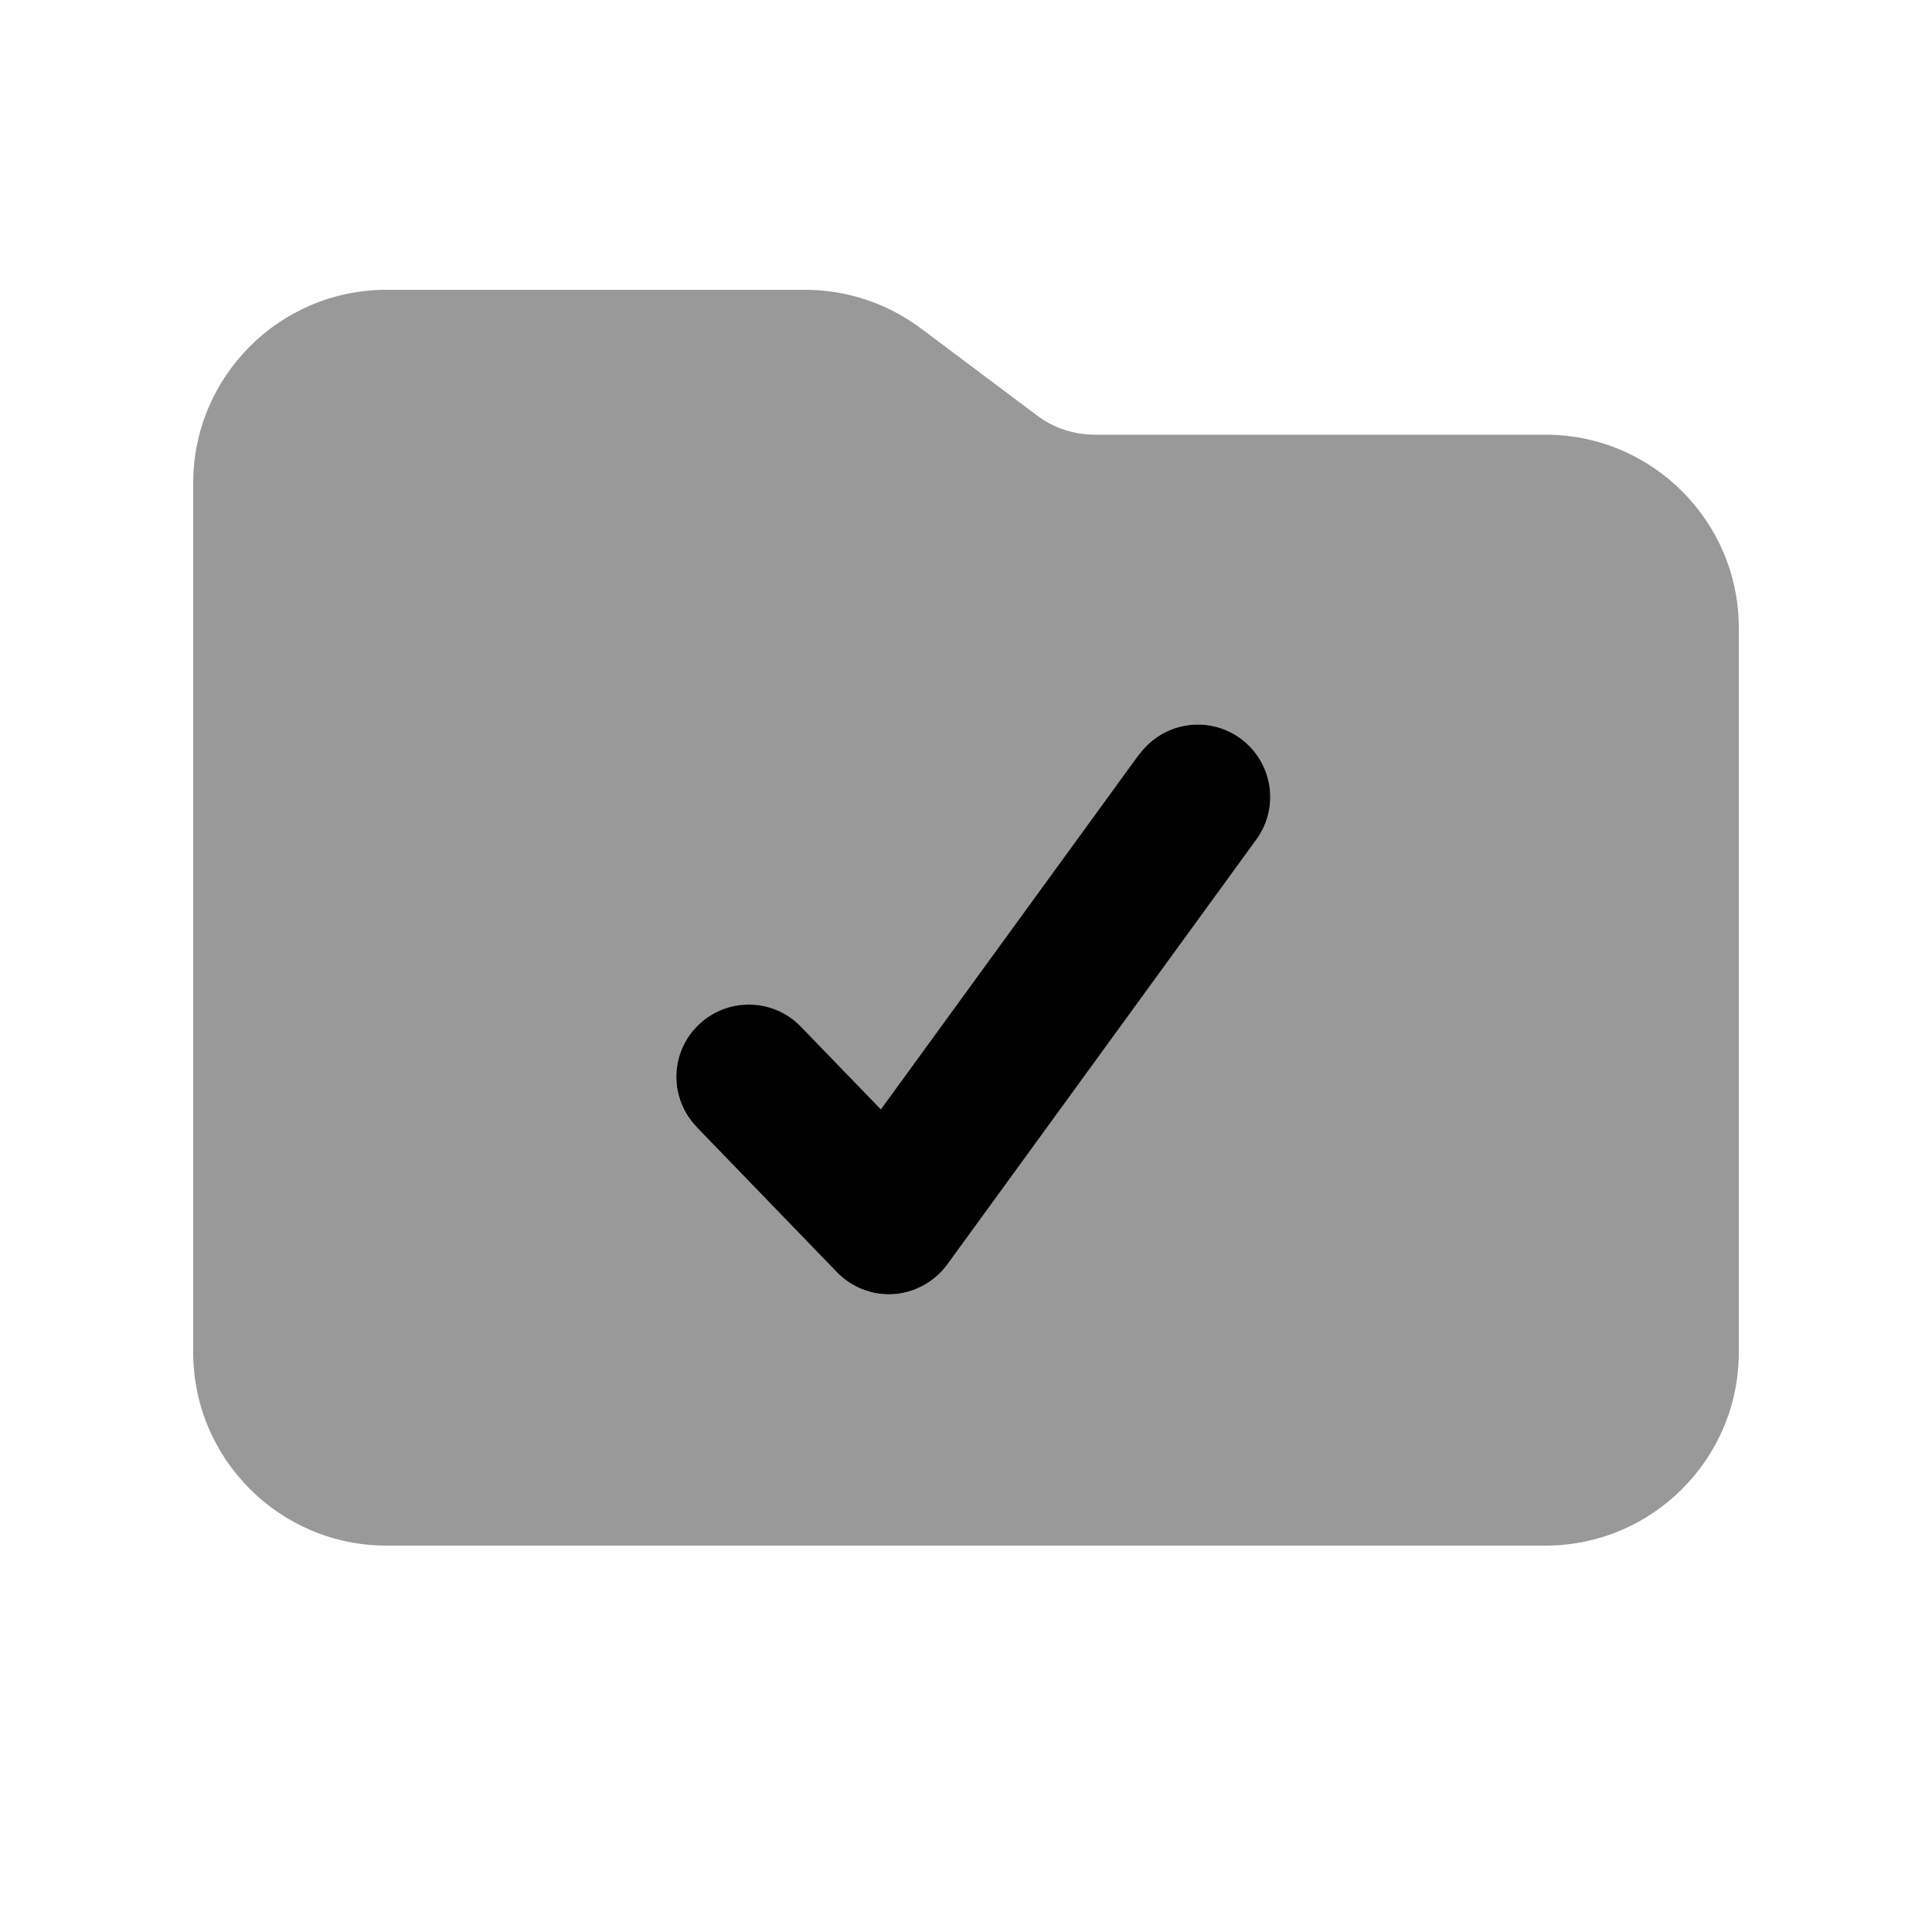
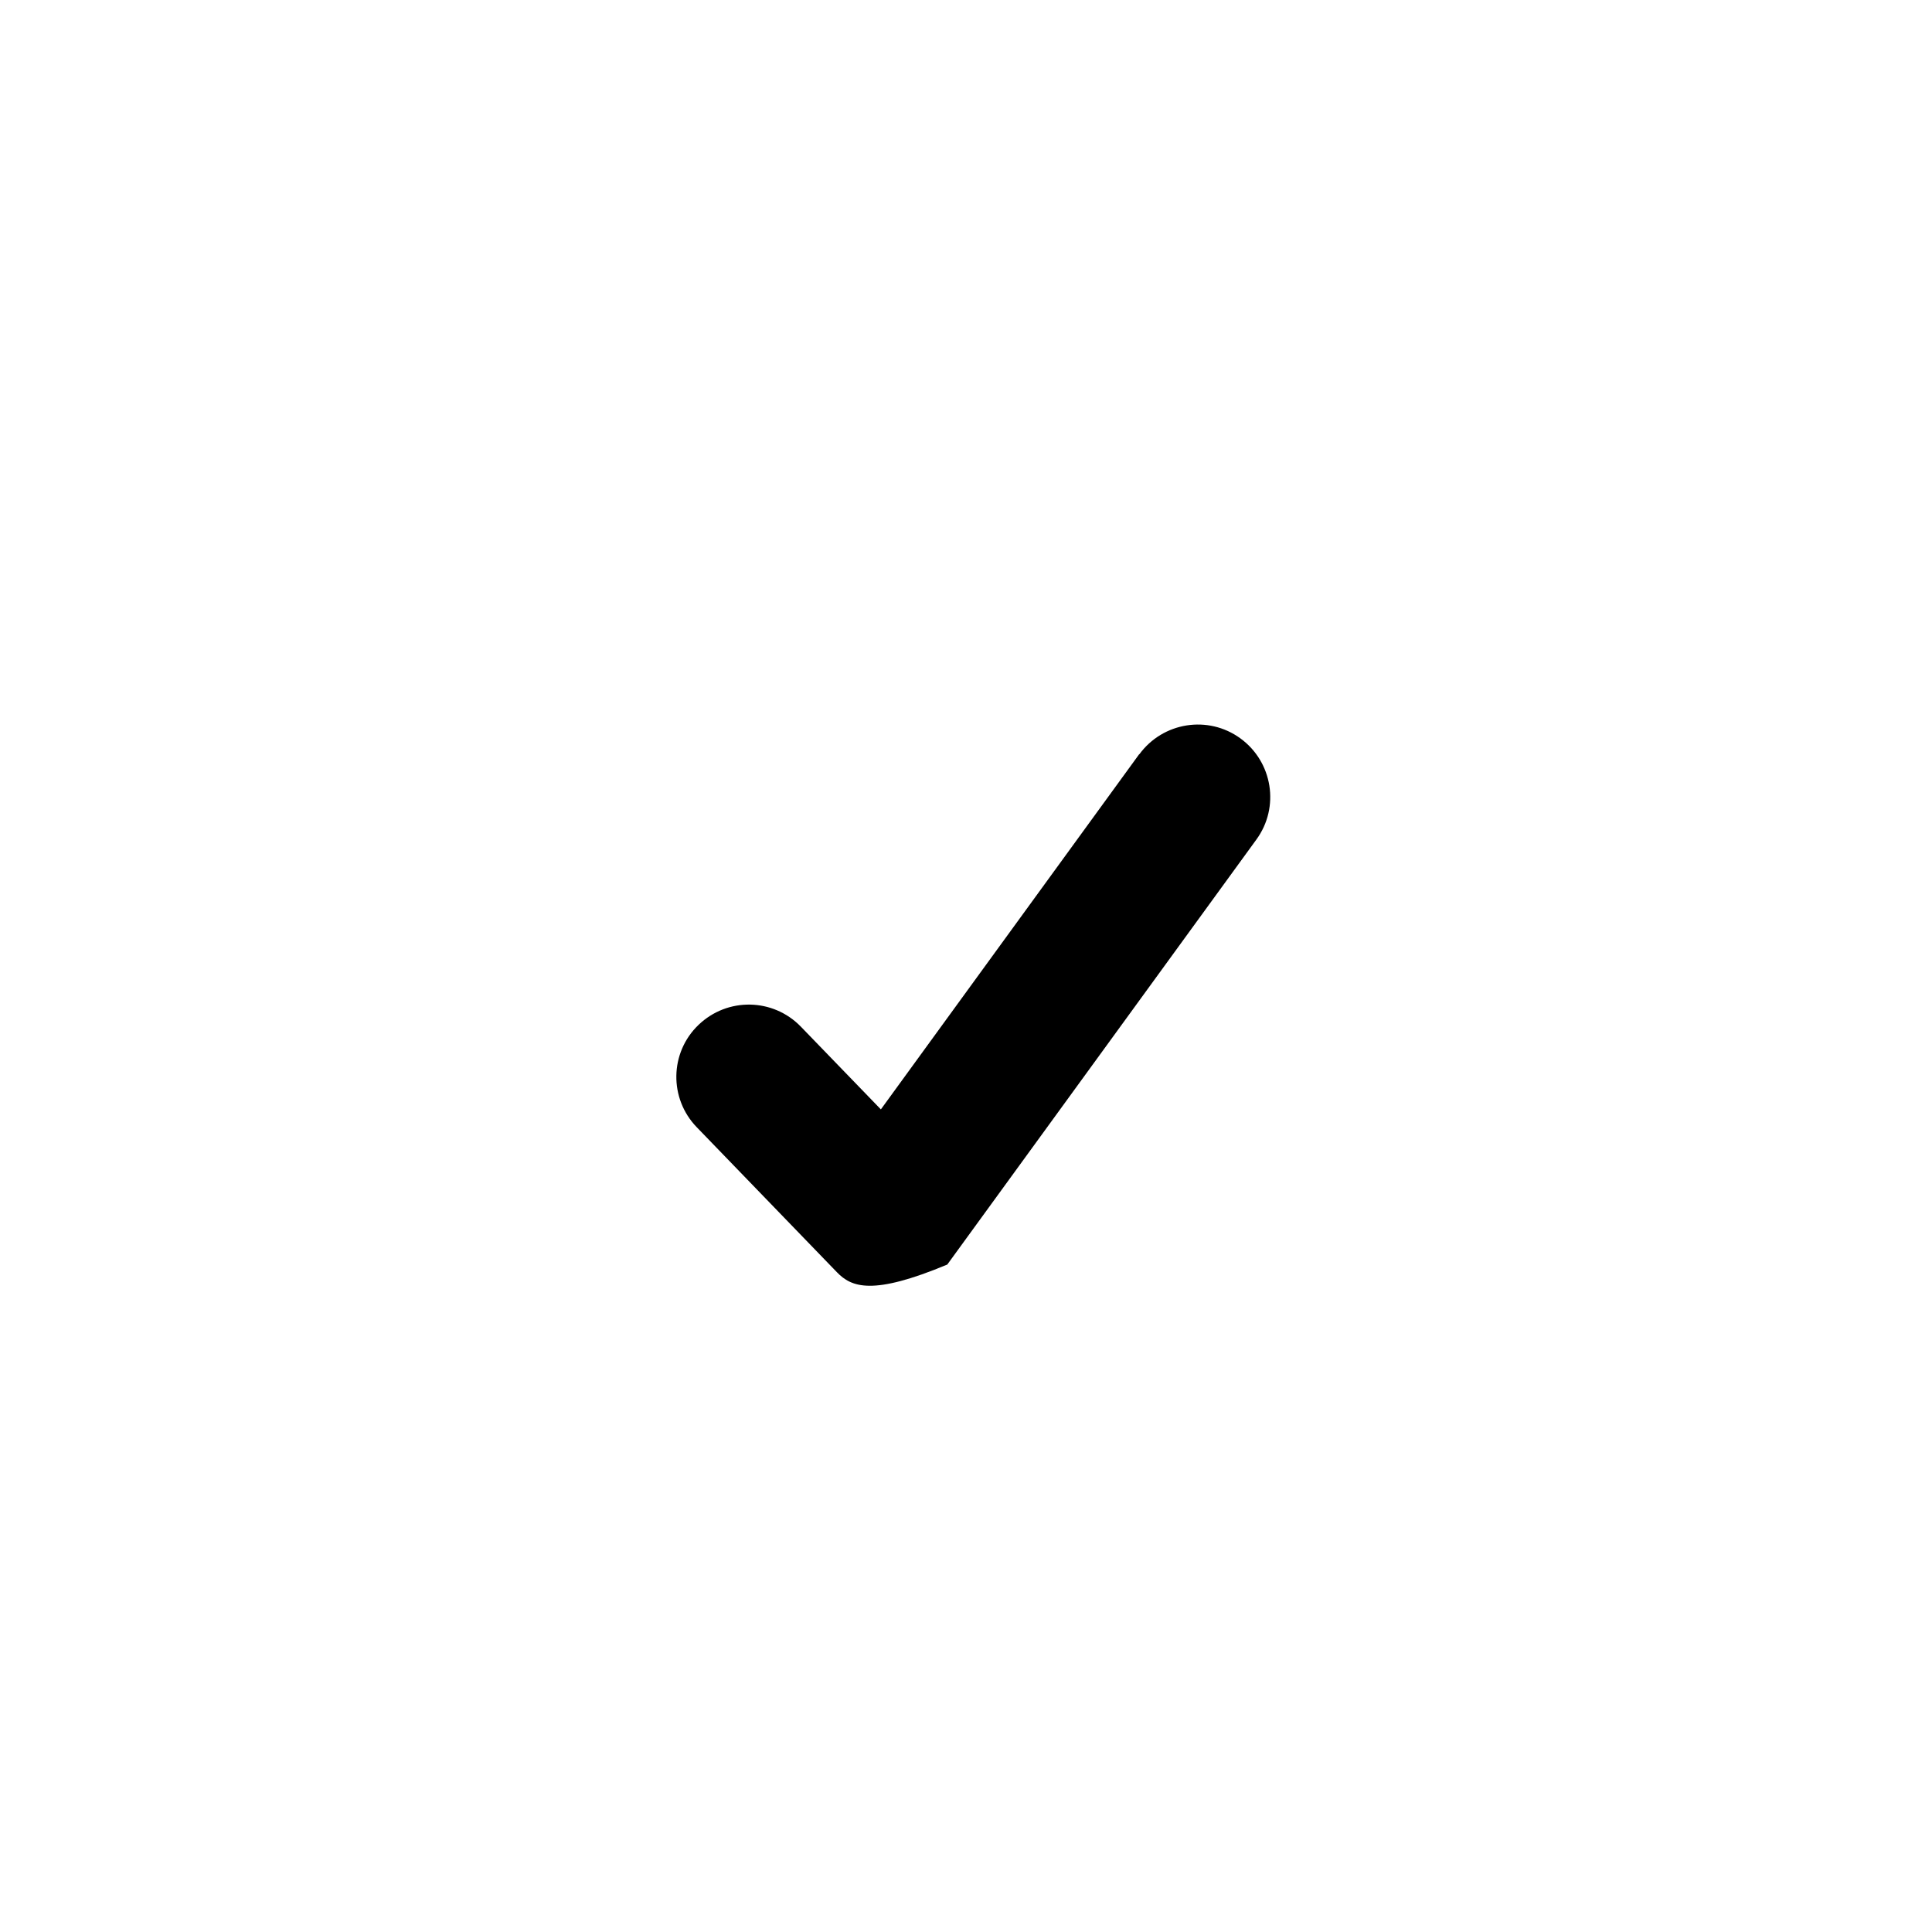
<svg xmlns="http://www.w3.org/2000/svg" viewBox="0 0 640 640">
-   <path opacity=".4" fill="currentColor" d="M64 160L64 448C64 483.3 92.7 512 128 512L512 512C547.3 512 576 483.3 576 448L576 208C576 172.7 547.3 144 512 144L362.7 144C355.8 144 349 141.8 343.5 137.6L305.1 108.8C294 100.5 280.5 96 266.7 96L128 96C92.7 96 64 124.7 64 160zM230.8 373.5C221.6 364 221.8 348.8 231.4 339.6C241 330.4 256.1 330.7 265.3 340.2L291.8 367.6L377.4 249.9C385.2 239.2 400.2 236.8 410.9 244.6C421.6 252.4 424 267.4 416.2 278.1L313.8 418.9C309.6 424.6 303.1 428.2 296.1 428.7C289.1 429.2 282.1 426.5 277.2 421.4L230.8 373.4z" />
-   <path fill="currentColor" d="M377.4 249.9C385.2 239.2 400.2 236.8 410.9 244.6C421.6 252.4 424 267.4 416.2 278.1L313.8 418.9C309.6 424.6 303.1 428.2 296.1 428.7C289.1 429.2 282.1 426.5 277.2 421.4L230.8 373.4C221.6 363.9 221.8 348.7 231.4 339.5C241 330.3 256.1 330.6 265.3 340.1L291.8 367.5L377.4 249.8z" />
+   <path fill="currentColor" d="M377.4 249.9C385.2 239.2 400.2 236.8 410.9 244.6C421.6 252.4 424 267.4 416.2 278.1L313.8 418.9C289.1 429.2 282.1 426.5 277.2 421.4L230.8 373.4C221.6 363.9 221.8 348.7 231.4 339.5C241 330.3 256.1 330.6 265.3 340.1L291.8 367.5L377.4 249.8z" />
</svg>